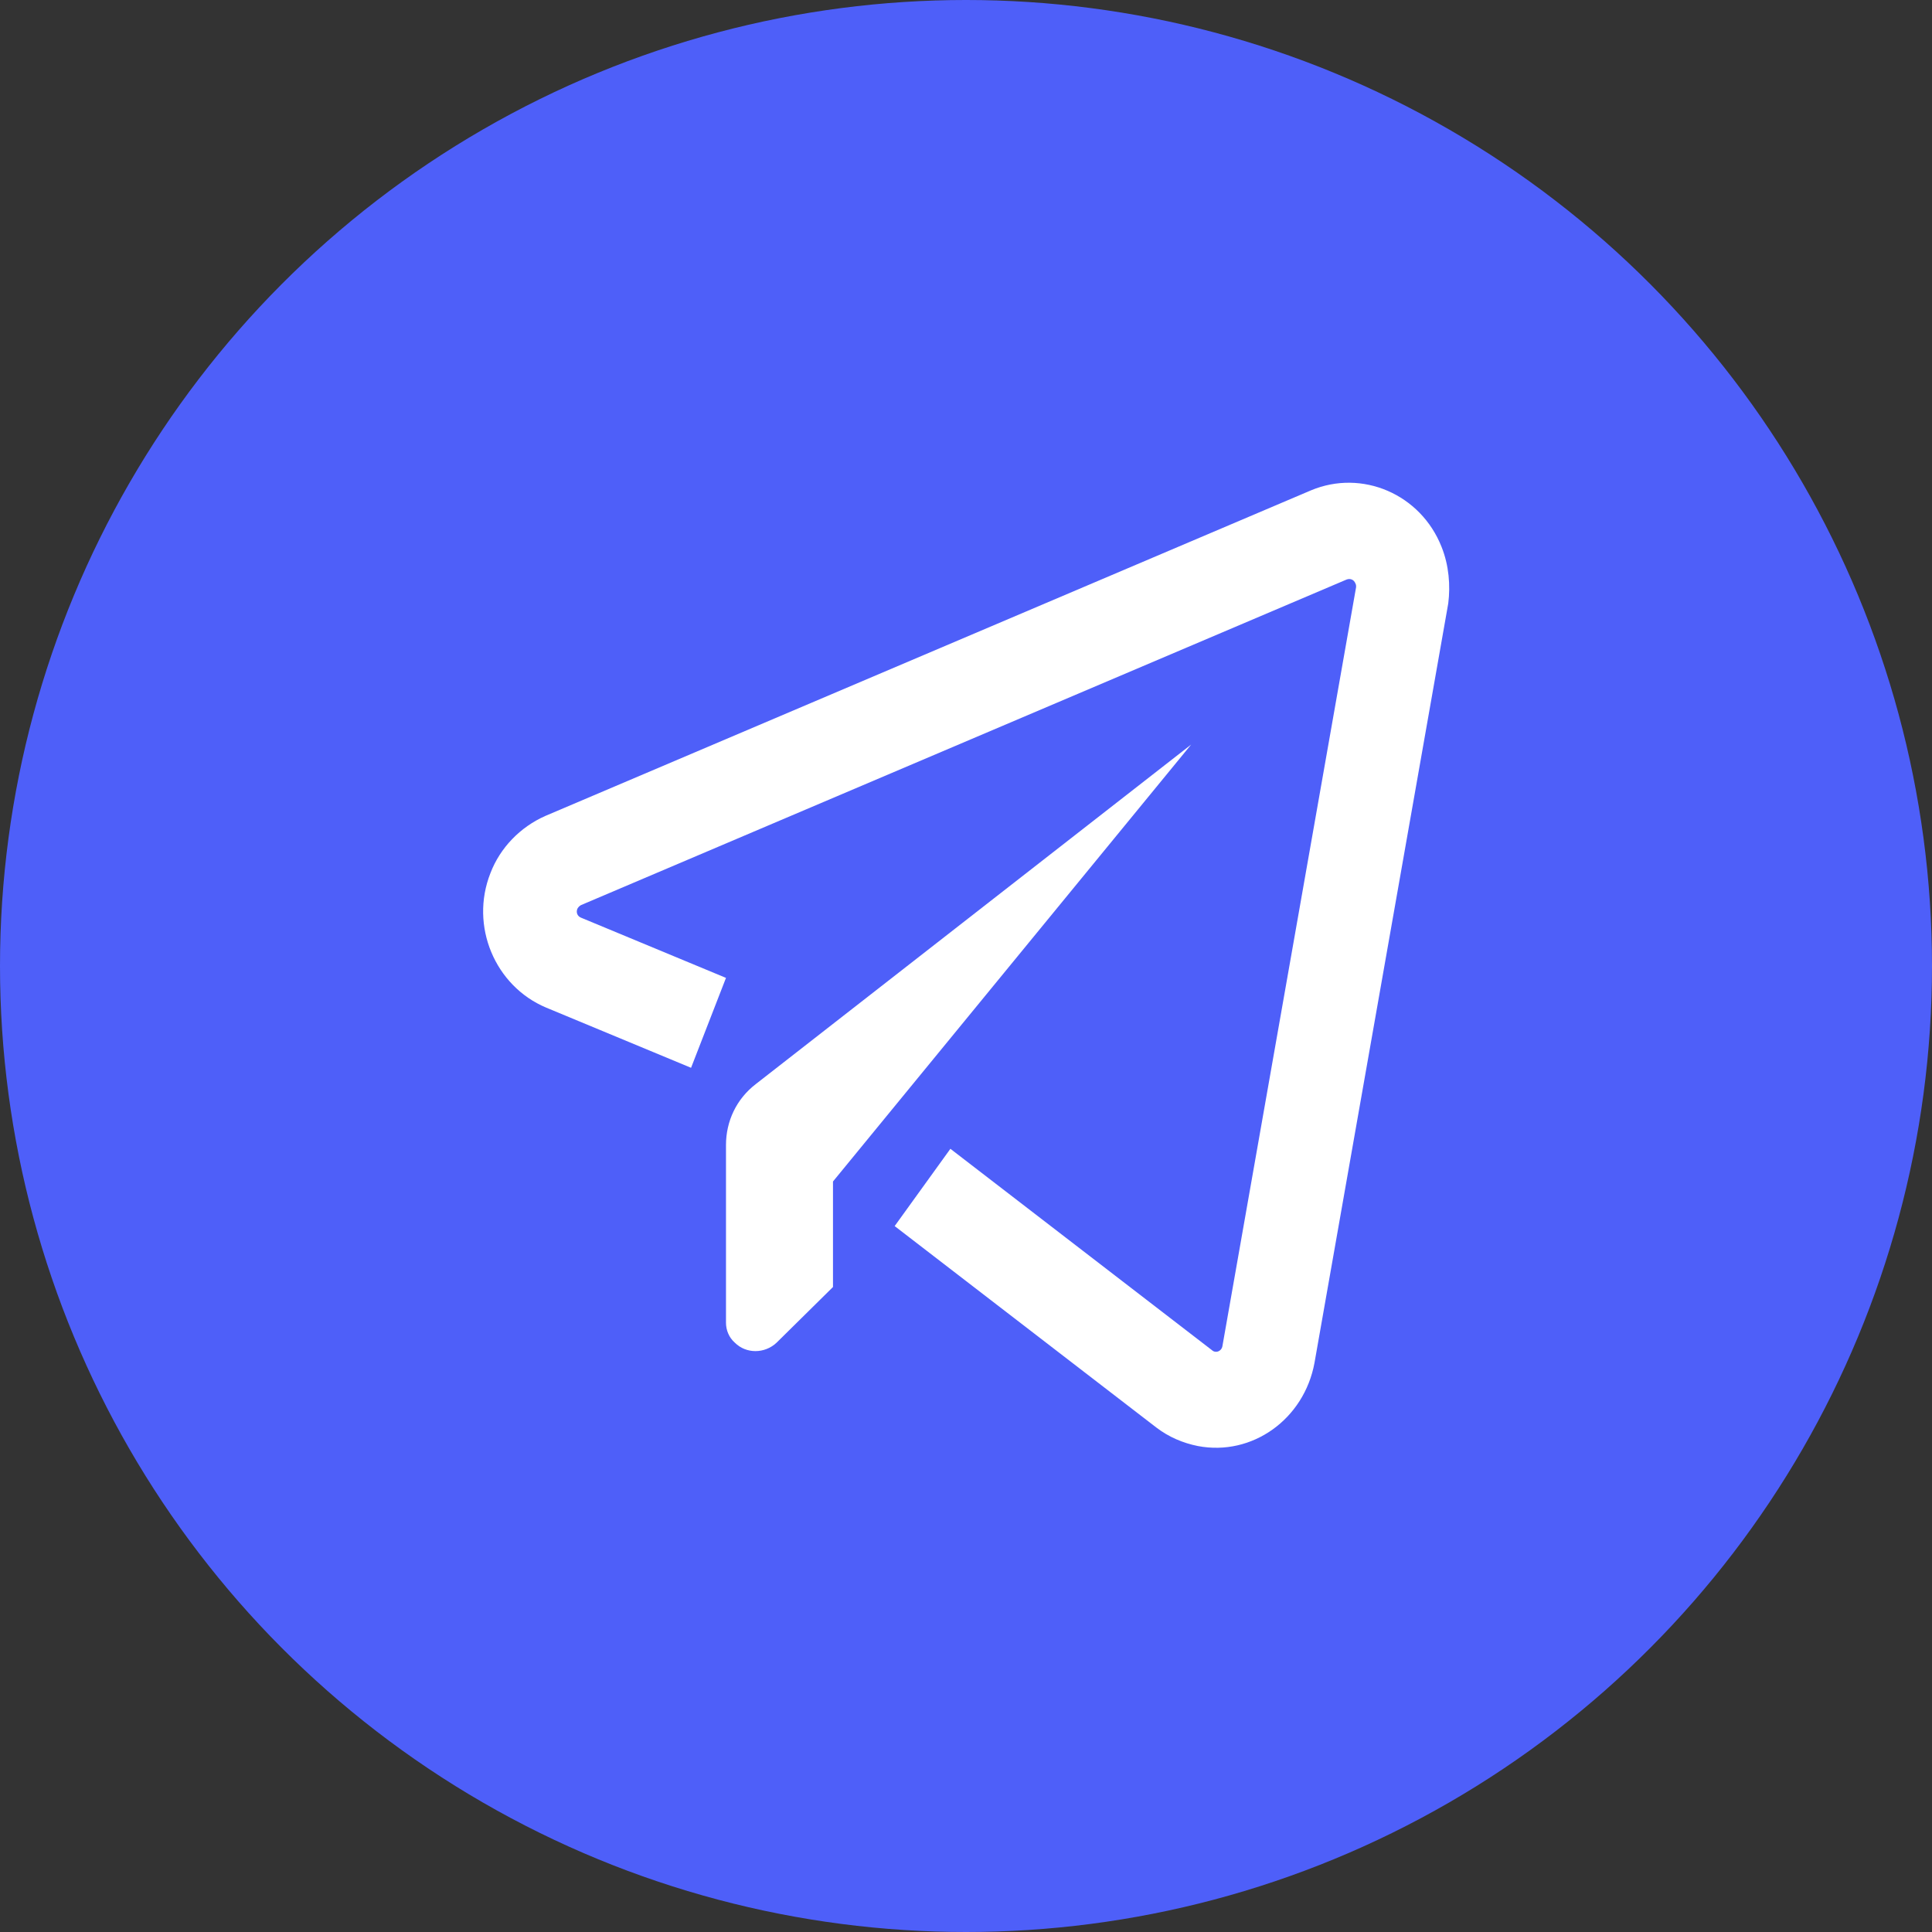
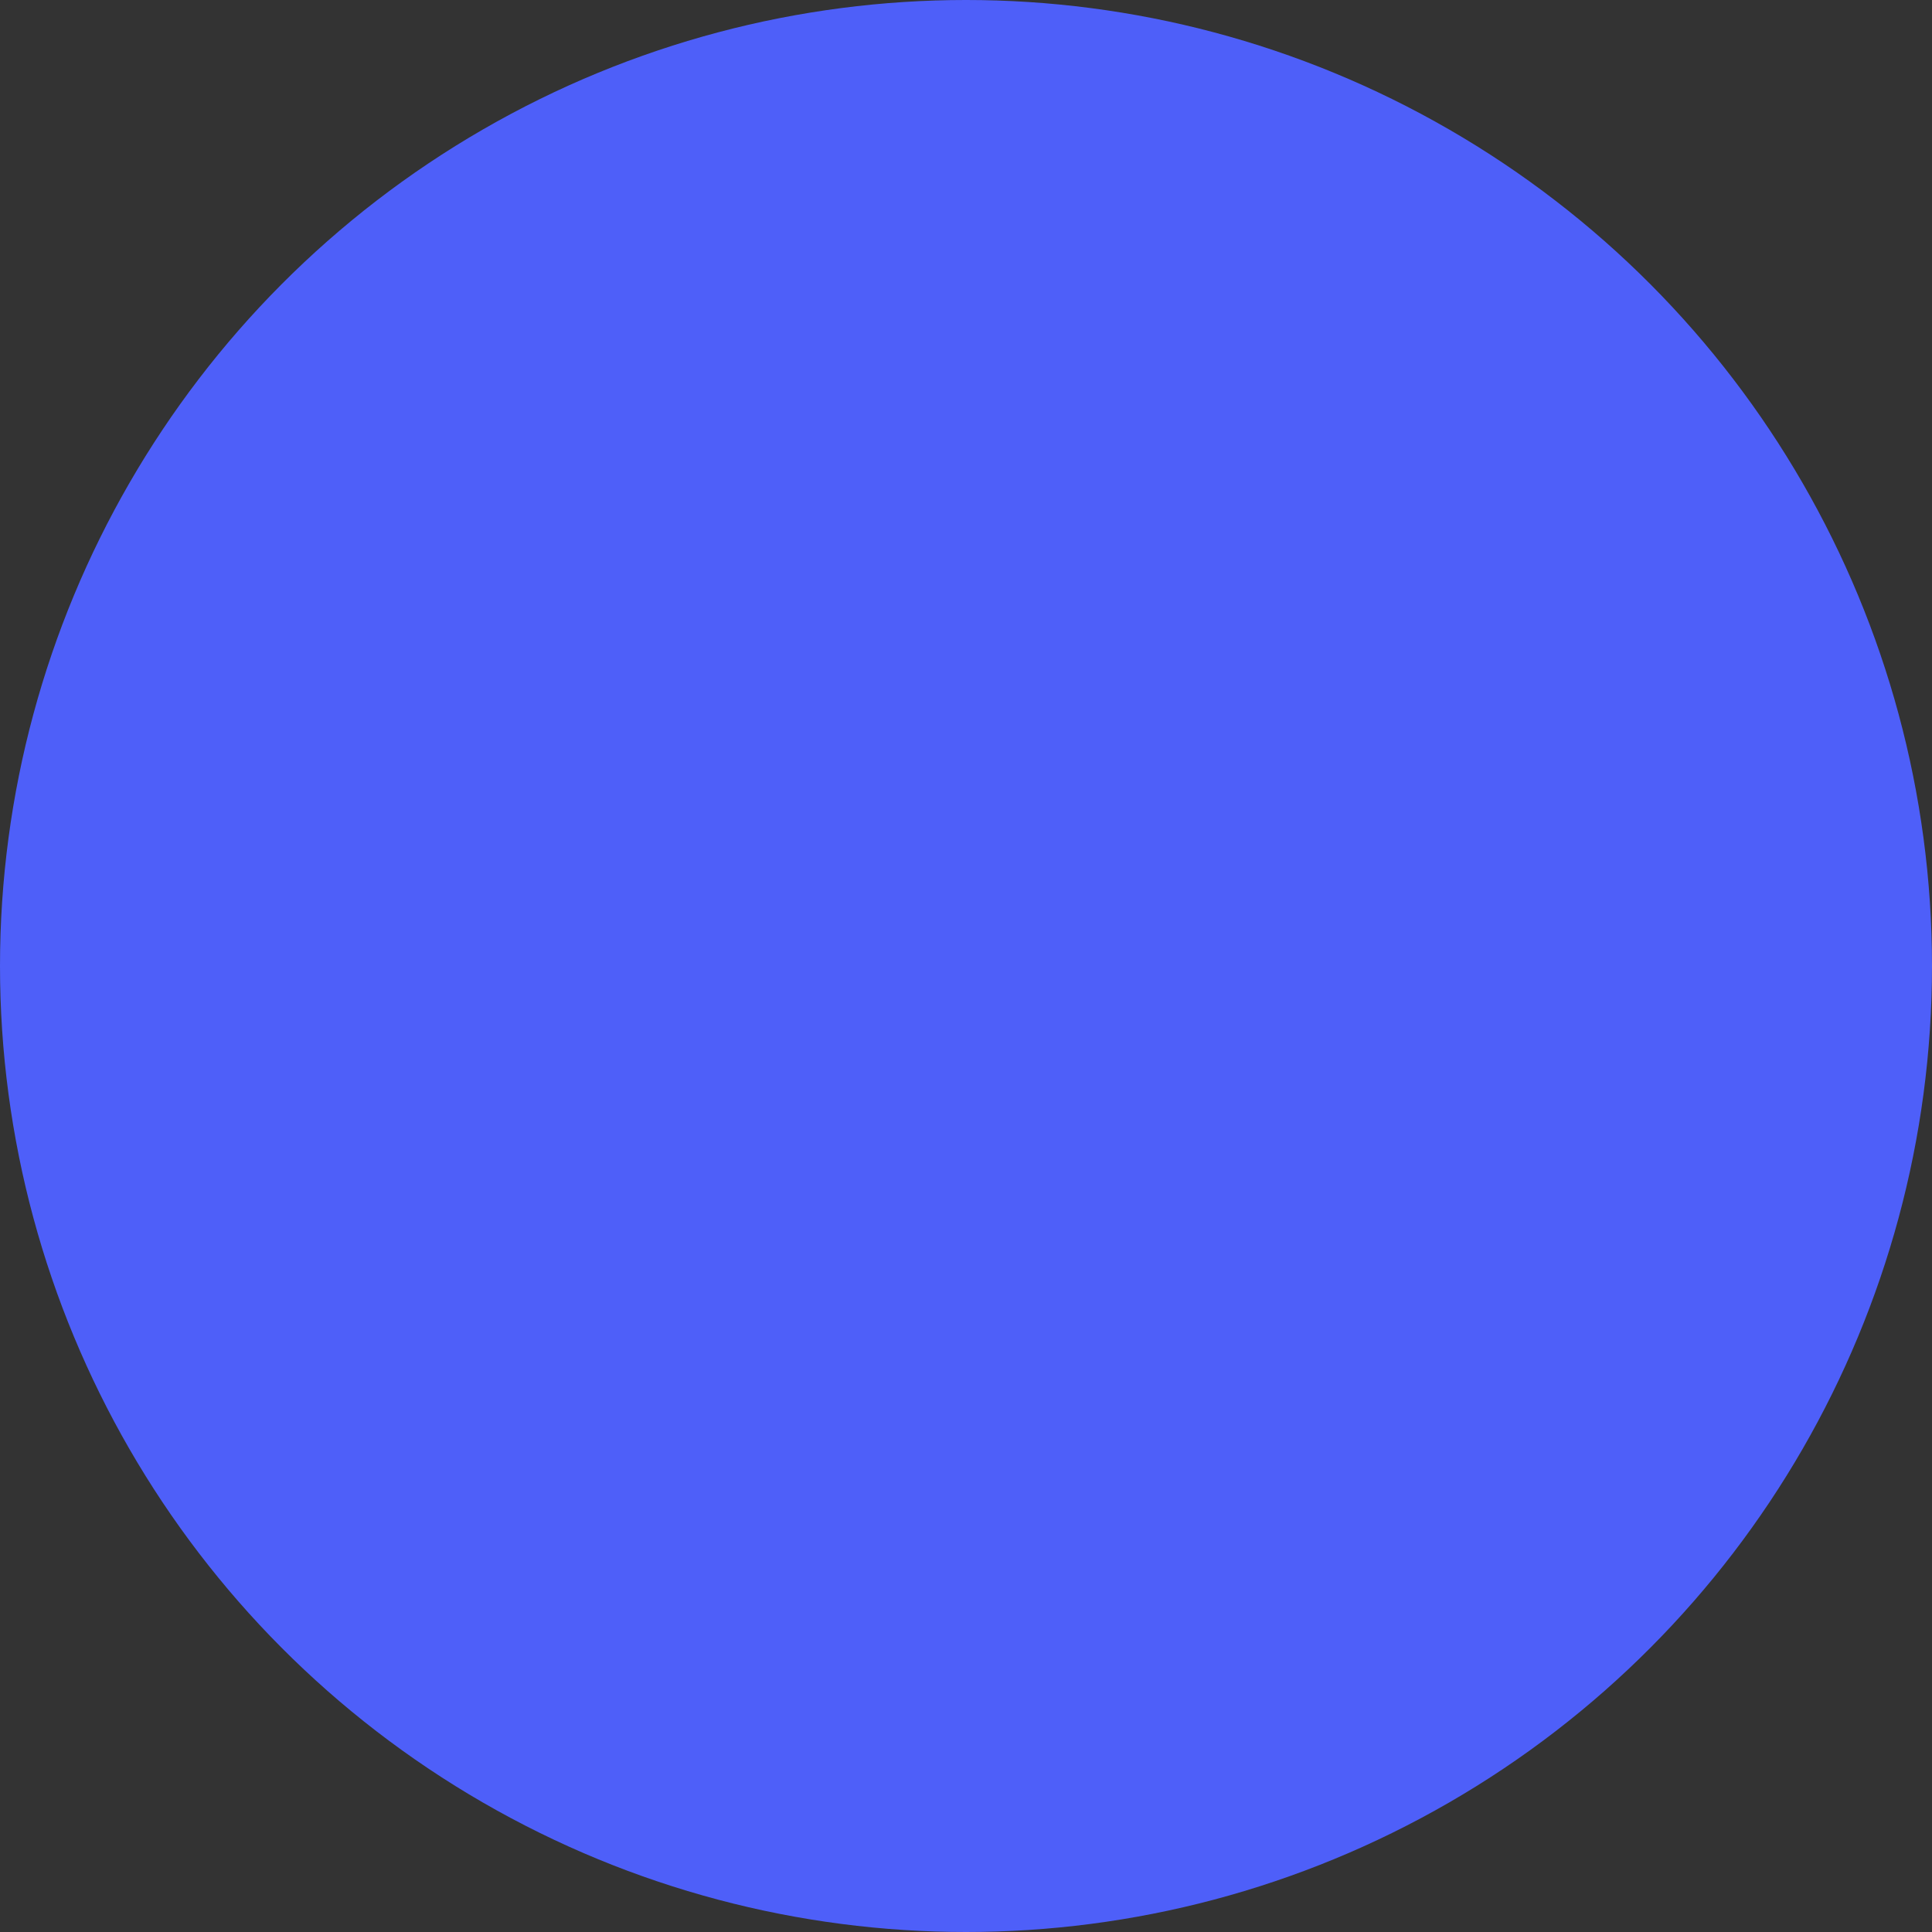
<svg xmlns="http://www.w3.org/2000/svg" width="52px" height="52px" viewBox="0 0 52 52" version="1.1">
  <rect x="0" y="0" width="52" height="52" fill="#333333" stroke="none" />
  <title>F51EE1A3-B50E-4F03-B4F0-6A64E2B98721</title>
  <desc>Created with sketchtool.</desc>
  <g id="Landing-Page-Feature-Page" stroke="none" stroke-width="1" fill="none" fill-rule="evenodd">
    <g id="Feature-Landing-Pages-" transform="translate(-334, -3887)" fill-rule="nonzero">
      <g id="feature-service-1" transform="translate(196, 3845)">
        <g id="email-marketing-icon" transform="translate(138, 42)">
          <circle id="Oval" fill="#4E5FF9" cx="26" cy="26" r="26" />
          <g id="Group" transform="translate(13, 12)" fill="#FFFFFF">
-             <path d="M7.34,17.18 C6.82,17.58 6.54,18.18 6.54,18.82 L6.54,23.6 C6.54,23.8 6.62,24 6.78,24.14 C7.08,24.44 7.58,24.44 7.9,24.14 L9.42,22.64 L9.42,19.8 L19.06,8.04 L7.34,17.18 Z" id="Path" />
-             <path d="M25.8,2.72 C25.24,1.3 23.66,0.62 22.28,1.2 L1.68,9.96 C1,10.26 0.46,10.82 0.2,11.5 C-0.36,12.92 0.32,14.54 1.7,15.12 L5.6,16.74 L6.54,14.32 L2.64,12.7 C2.54,12.66 2.5,12.56 2.54,12.46 C2.56,12.42 2.6,12.38 2.64,12.36 L23.24,3.6 C23.34,3.56 23.44,3.6 23.48,3.7 C23.5,3.74 23.5,3.76 23.5,3.8 L19.9,24.24 C19.88,24.34 19.78,24.4 19.7,24.38 C19.68,24.38 19.64,24.36 19.62,24.34 L12.58,18.92 L11.08,21 L18.12,26.42 C18.46,26.68 18.84,26.84 19.24,26.92 C20.7,27.2 22.1,26.2 22.38,24.68 L25.98,4.24 C26.04,3.76 26,3.22 25.8,2.72 Z" id="Path" />
-           </g>
+             </g>
        </g>
      </g>
    </g>
  </g>
</svg>